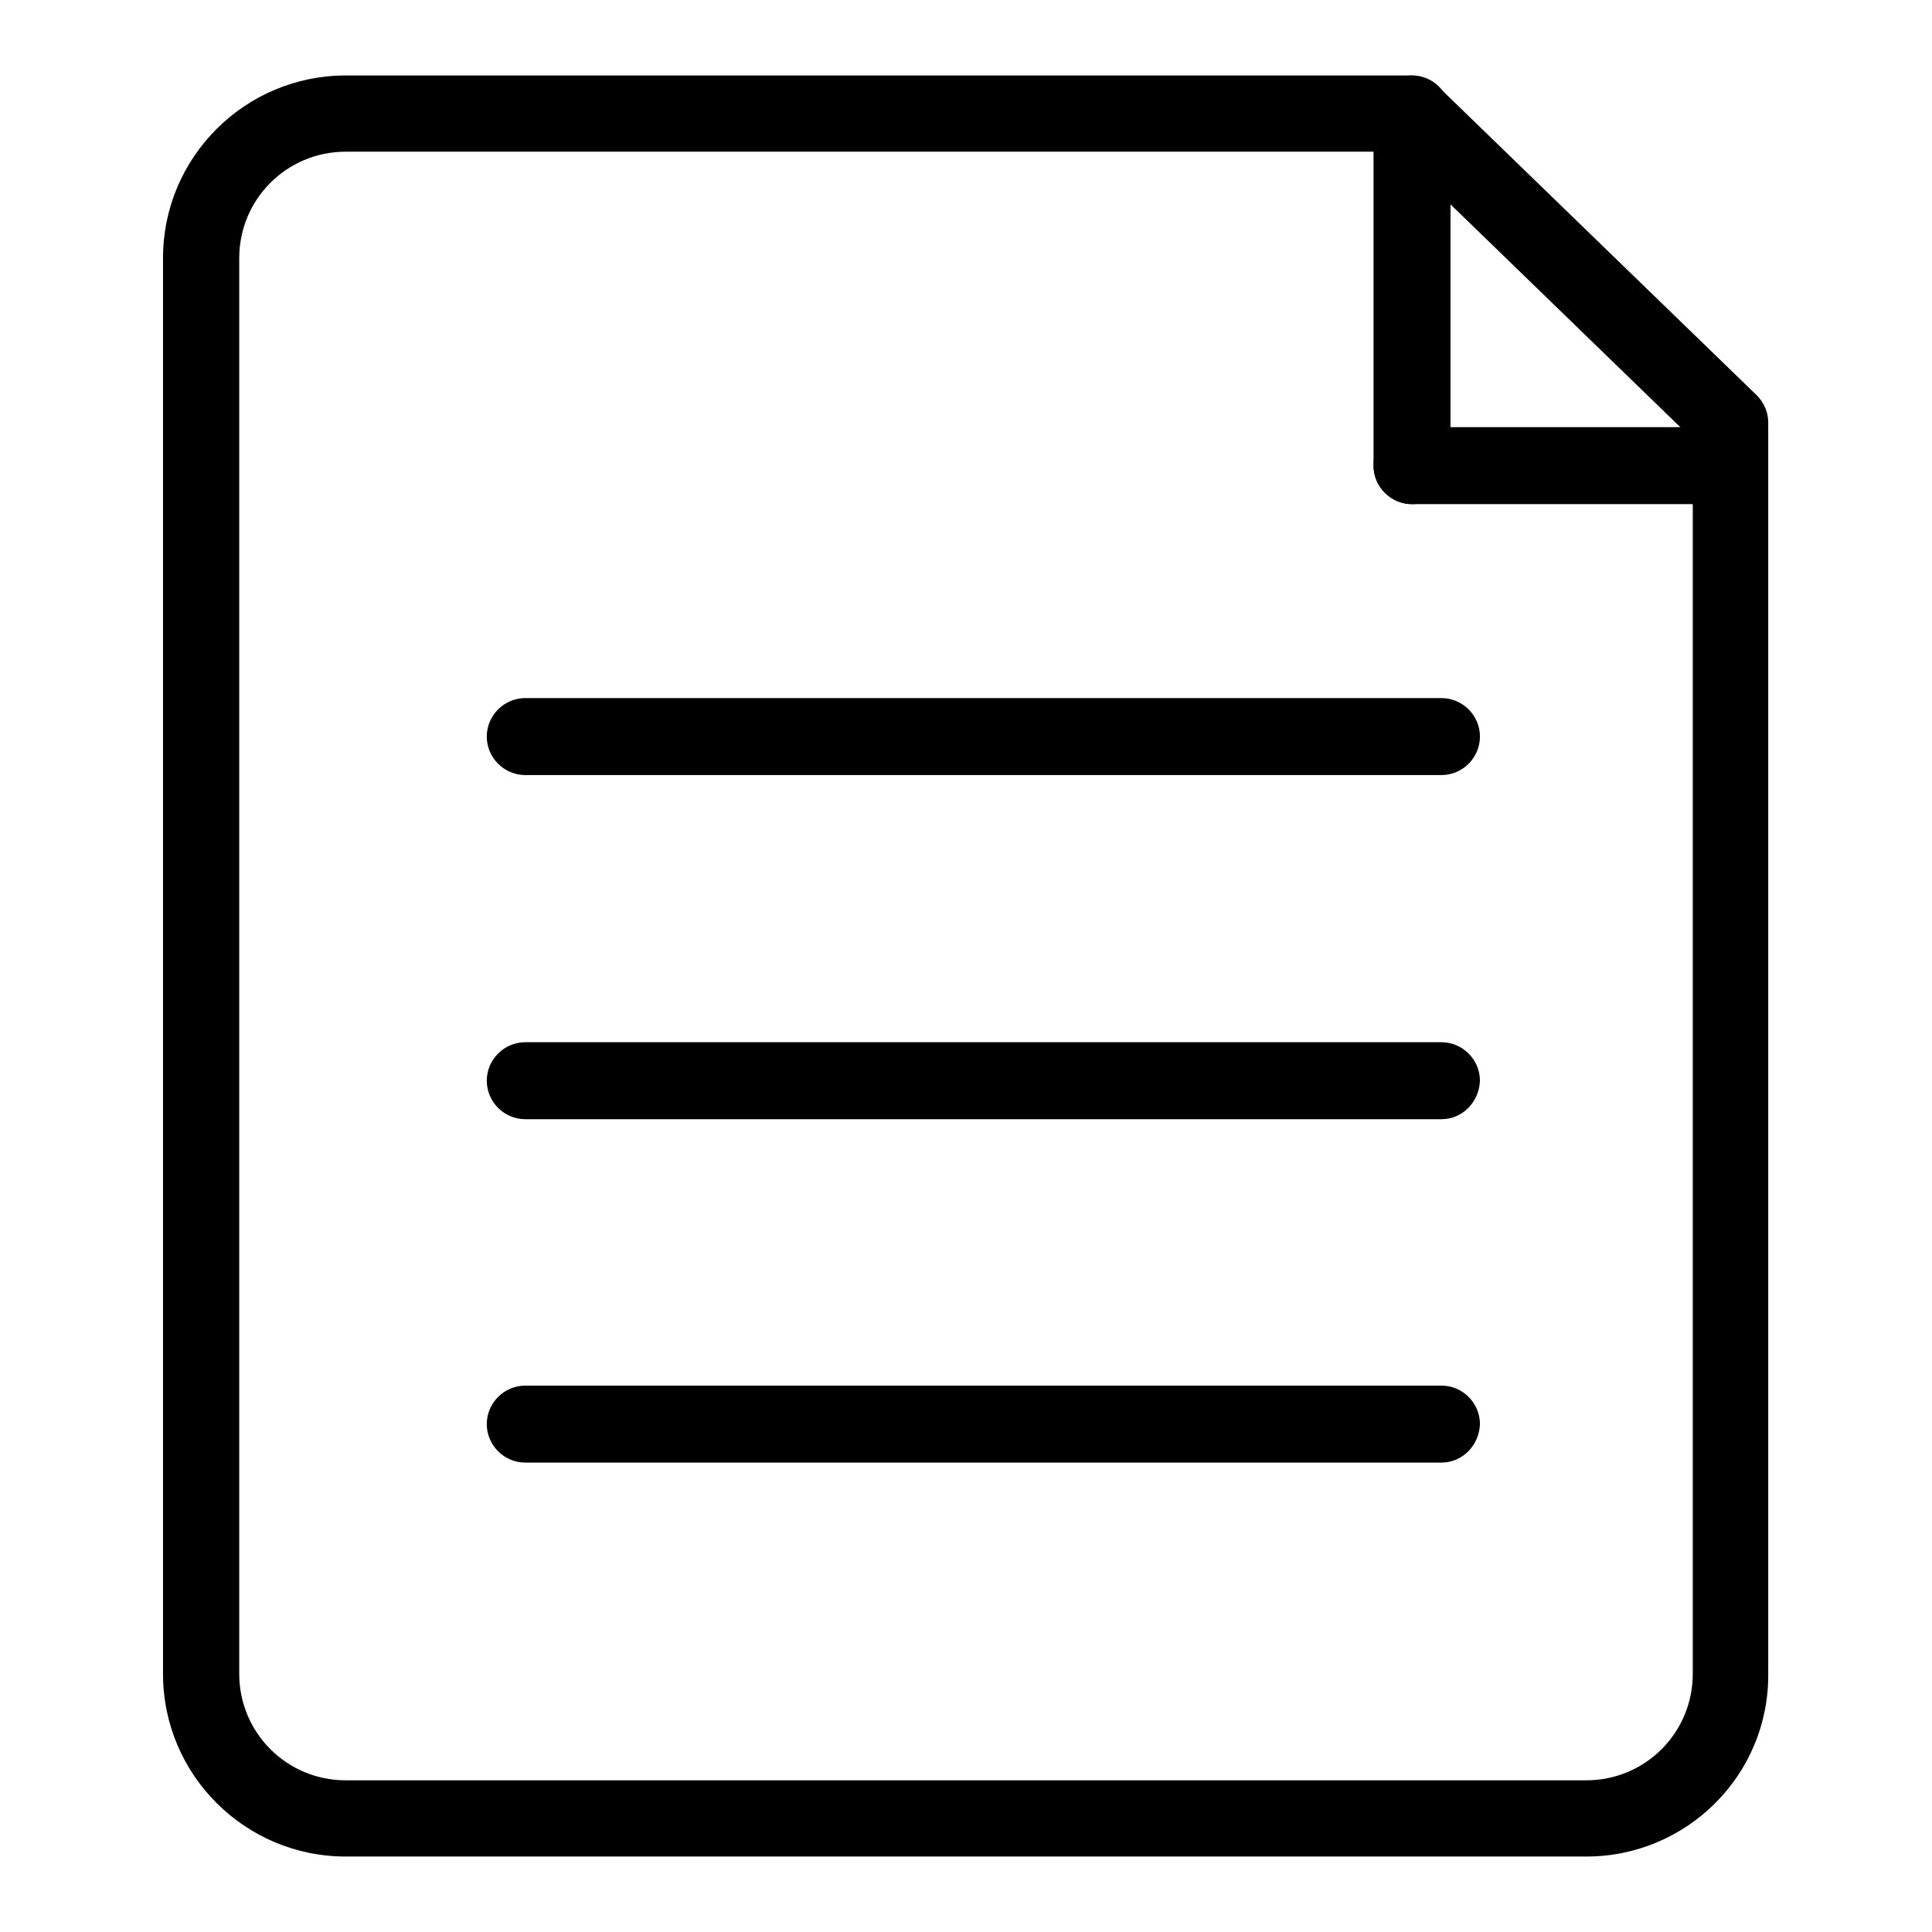
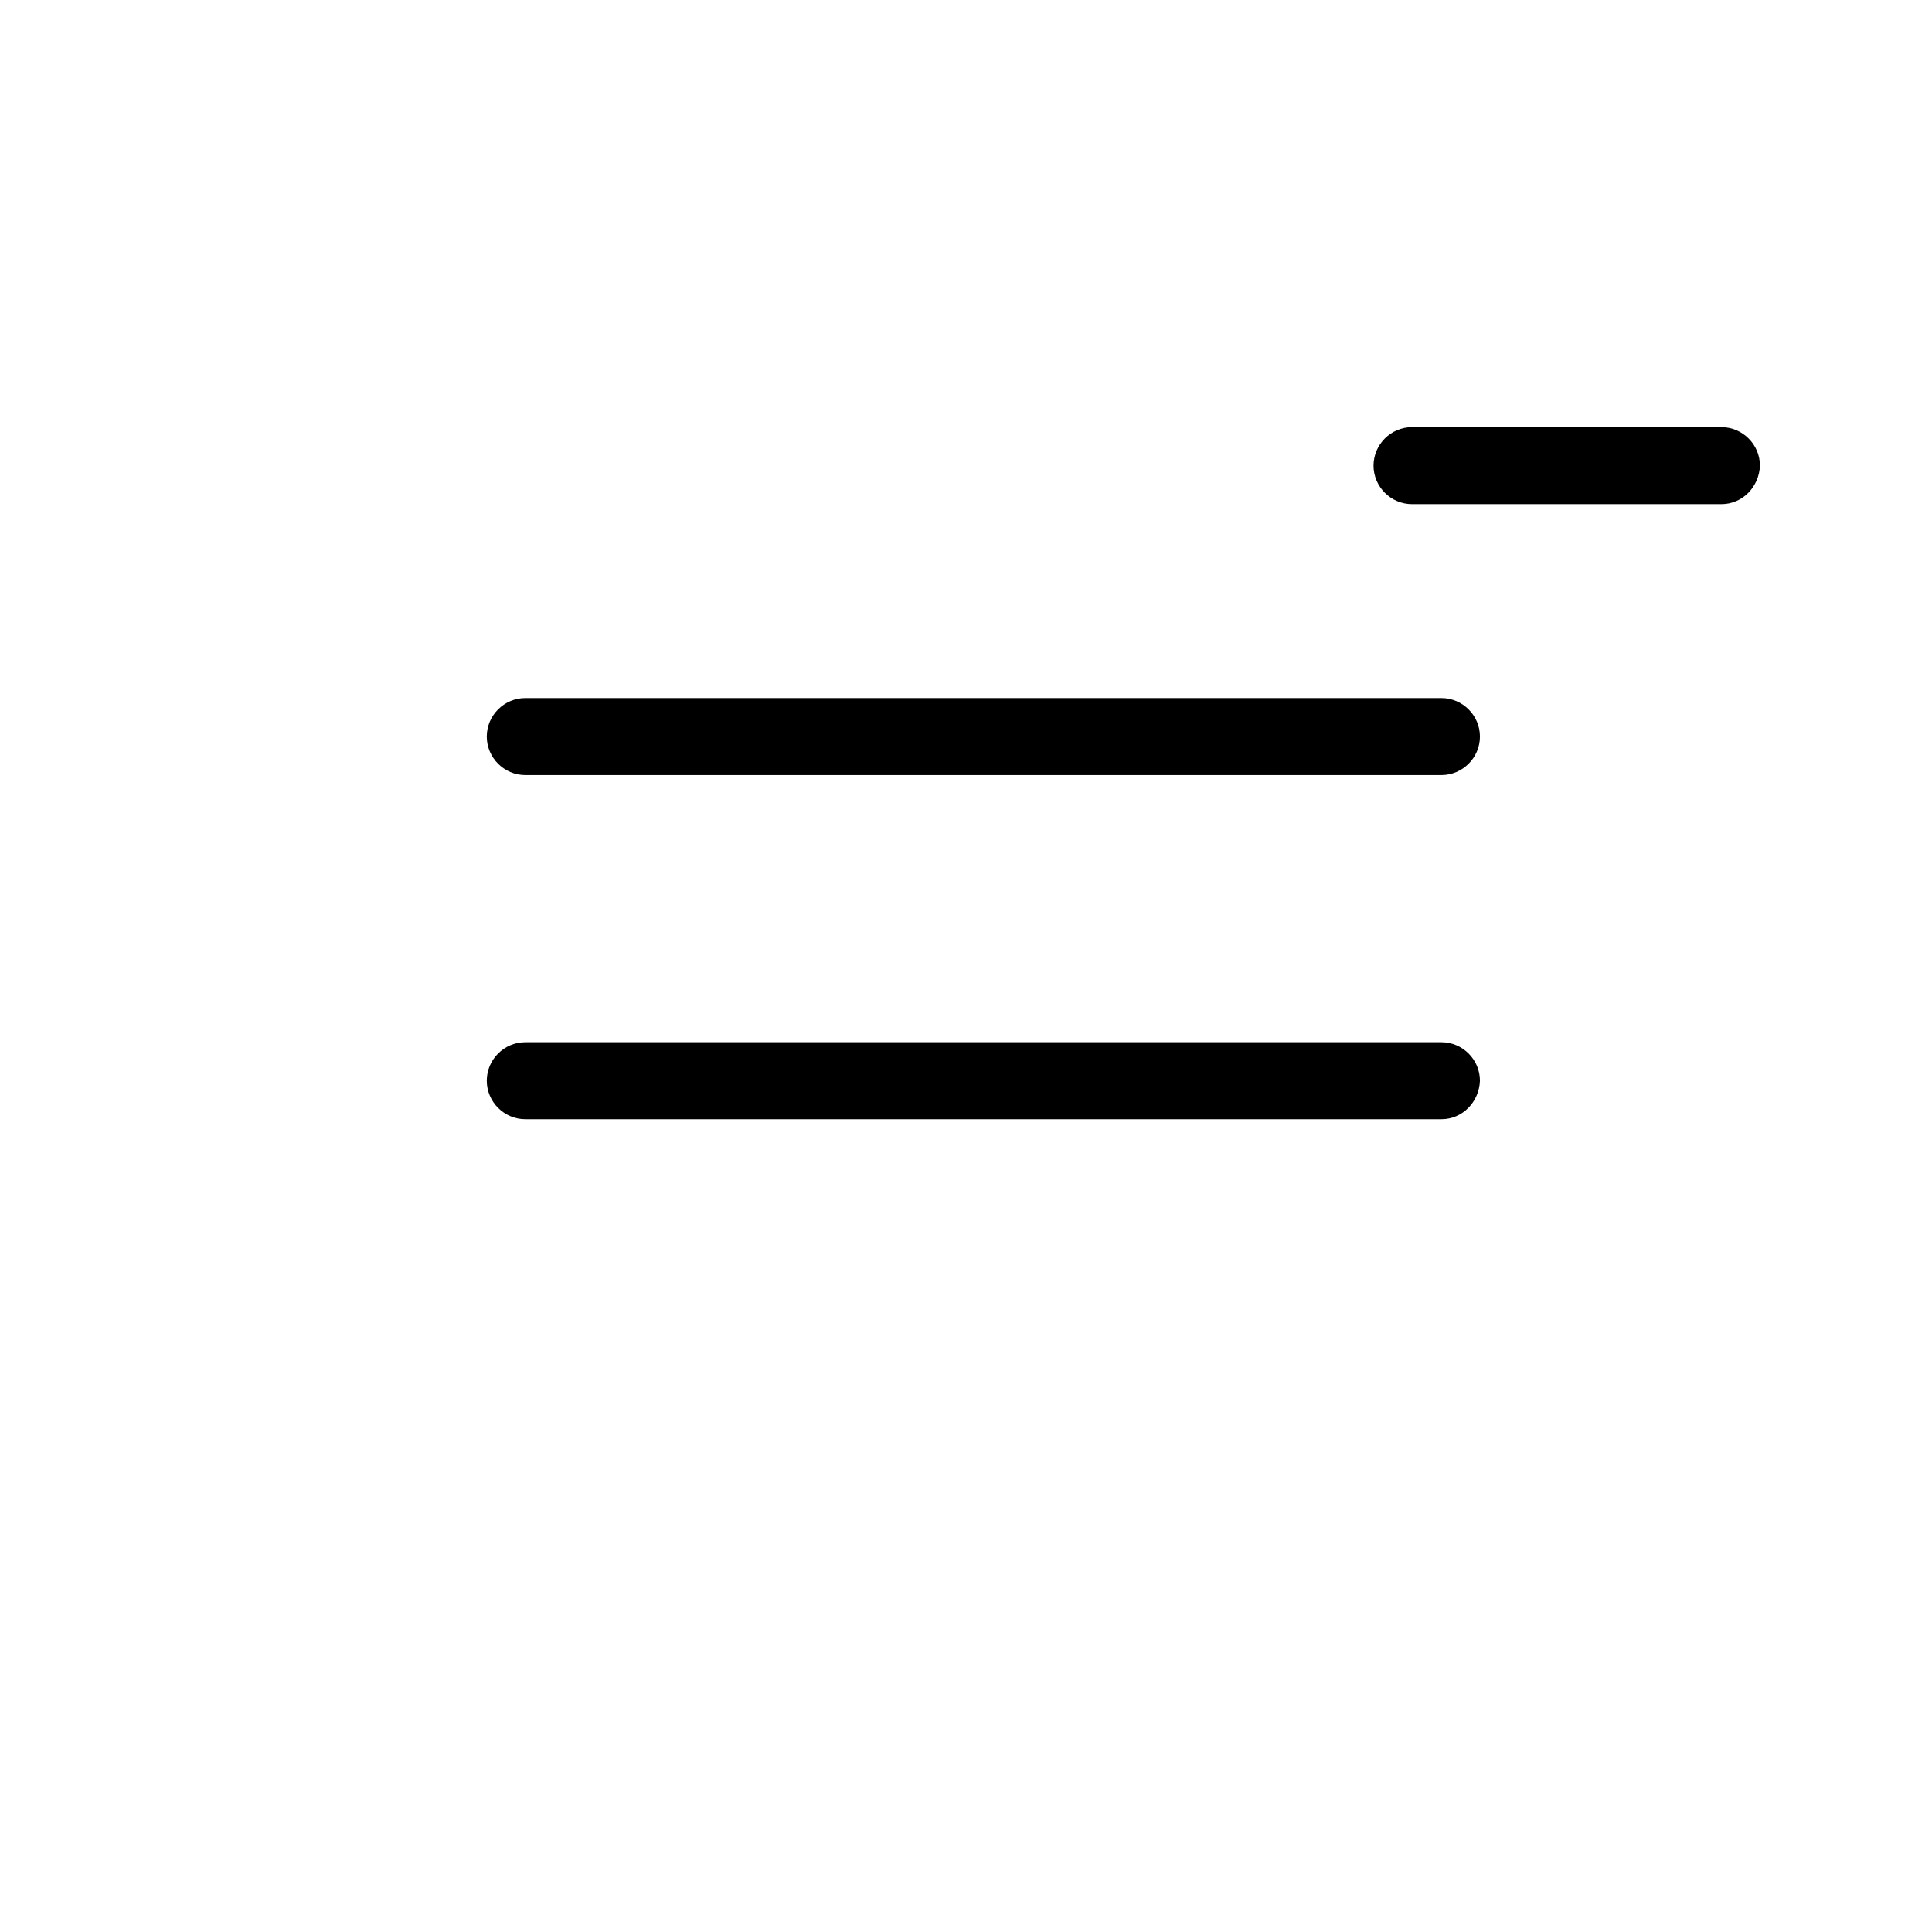
<svg xmlns="http://www.w3.org/2000/svg" version="1.1" x="0px" y="0px" viewBox="0 0 256 256" enable-background="new 0 0 256 256" xml:space="preserve">
  <g>
    <g>
-       <path fill="#000000" d="M210.2,246H45.8c-13.3,0-24.2-10.8-24.2-24.2V34.2C21.6,20.8,32.5,10,45.8,10H187c1.3,0,2.6,0.5,3.5,1.4l42.3,41c1,1,1.5,2.3,1.5,3.6v165.8C234.4,235.2,223.5,246,210.2,246z M45.8,20.1c-7.8,0-14.1,6.3-14.1,14.1v187.6c0,7.8,6.3,14.1,14.1,14.1h164.4c7.8,0,14.1-6.3,14.1-14.1V58.2L185,20.1H45.8z" />
      <path fill="#000000" d="M191,148.3H69.6c-2.8,0-5.1-2.3-5.1-5.1c0-2.8,2.3-5.1,5.1-5.1H191c2.8,0,5.1,2.3,5.1,5.1C196,146,193.8,148.3,191,148.3z" />
      <path fill="#000000" d="M191,102.7H69.6c-2.8,0-5.1-2.3-5.1-5.1s2.3-5.1,5.1-5.1H191c2.8,0,5.1,2.3,5.1,5.1S193.8,102.7,191,102.7z" />
-       <path fill="#000000" d="M191,193.8H69.6c-2.8,0-5.1-2.3-5.1-5.1c0-2.8,2.3-5.1,5.1-5.1H191c2.8,0,5.1,2.3,5.1,5.1C196,191.5,193.8,193.8,191,193.8z" />
-       <path fill="#000000" d="M187.1,66.8c-2.8,0-5.1-2.3-5.1-5.1V15.1c0-2.8,2.3-5.1,5.1-5.1c2.8,0,5.1,2.3,5.1,5.1v46.6C192.1,64.5,189.9,66.8,187.1,66.8z" />
      <path fill="#000000" d="M228.1,66.8h-41c-2.8,0-5.1-2.3-5.1-5.1c0-2.8,2.3-5.1,5.1-5.1h41c2.8,0,5.1,2.3,5.1,5.1C233.1,64.5,230.9,66.8,228.1,66.8z" />
    </g>
  </g>
</svg>